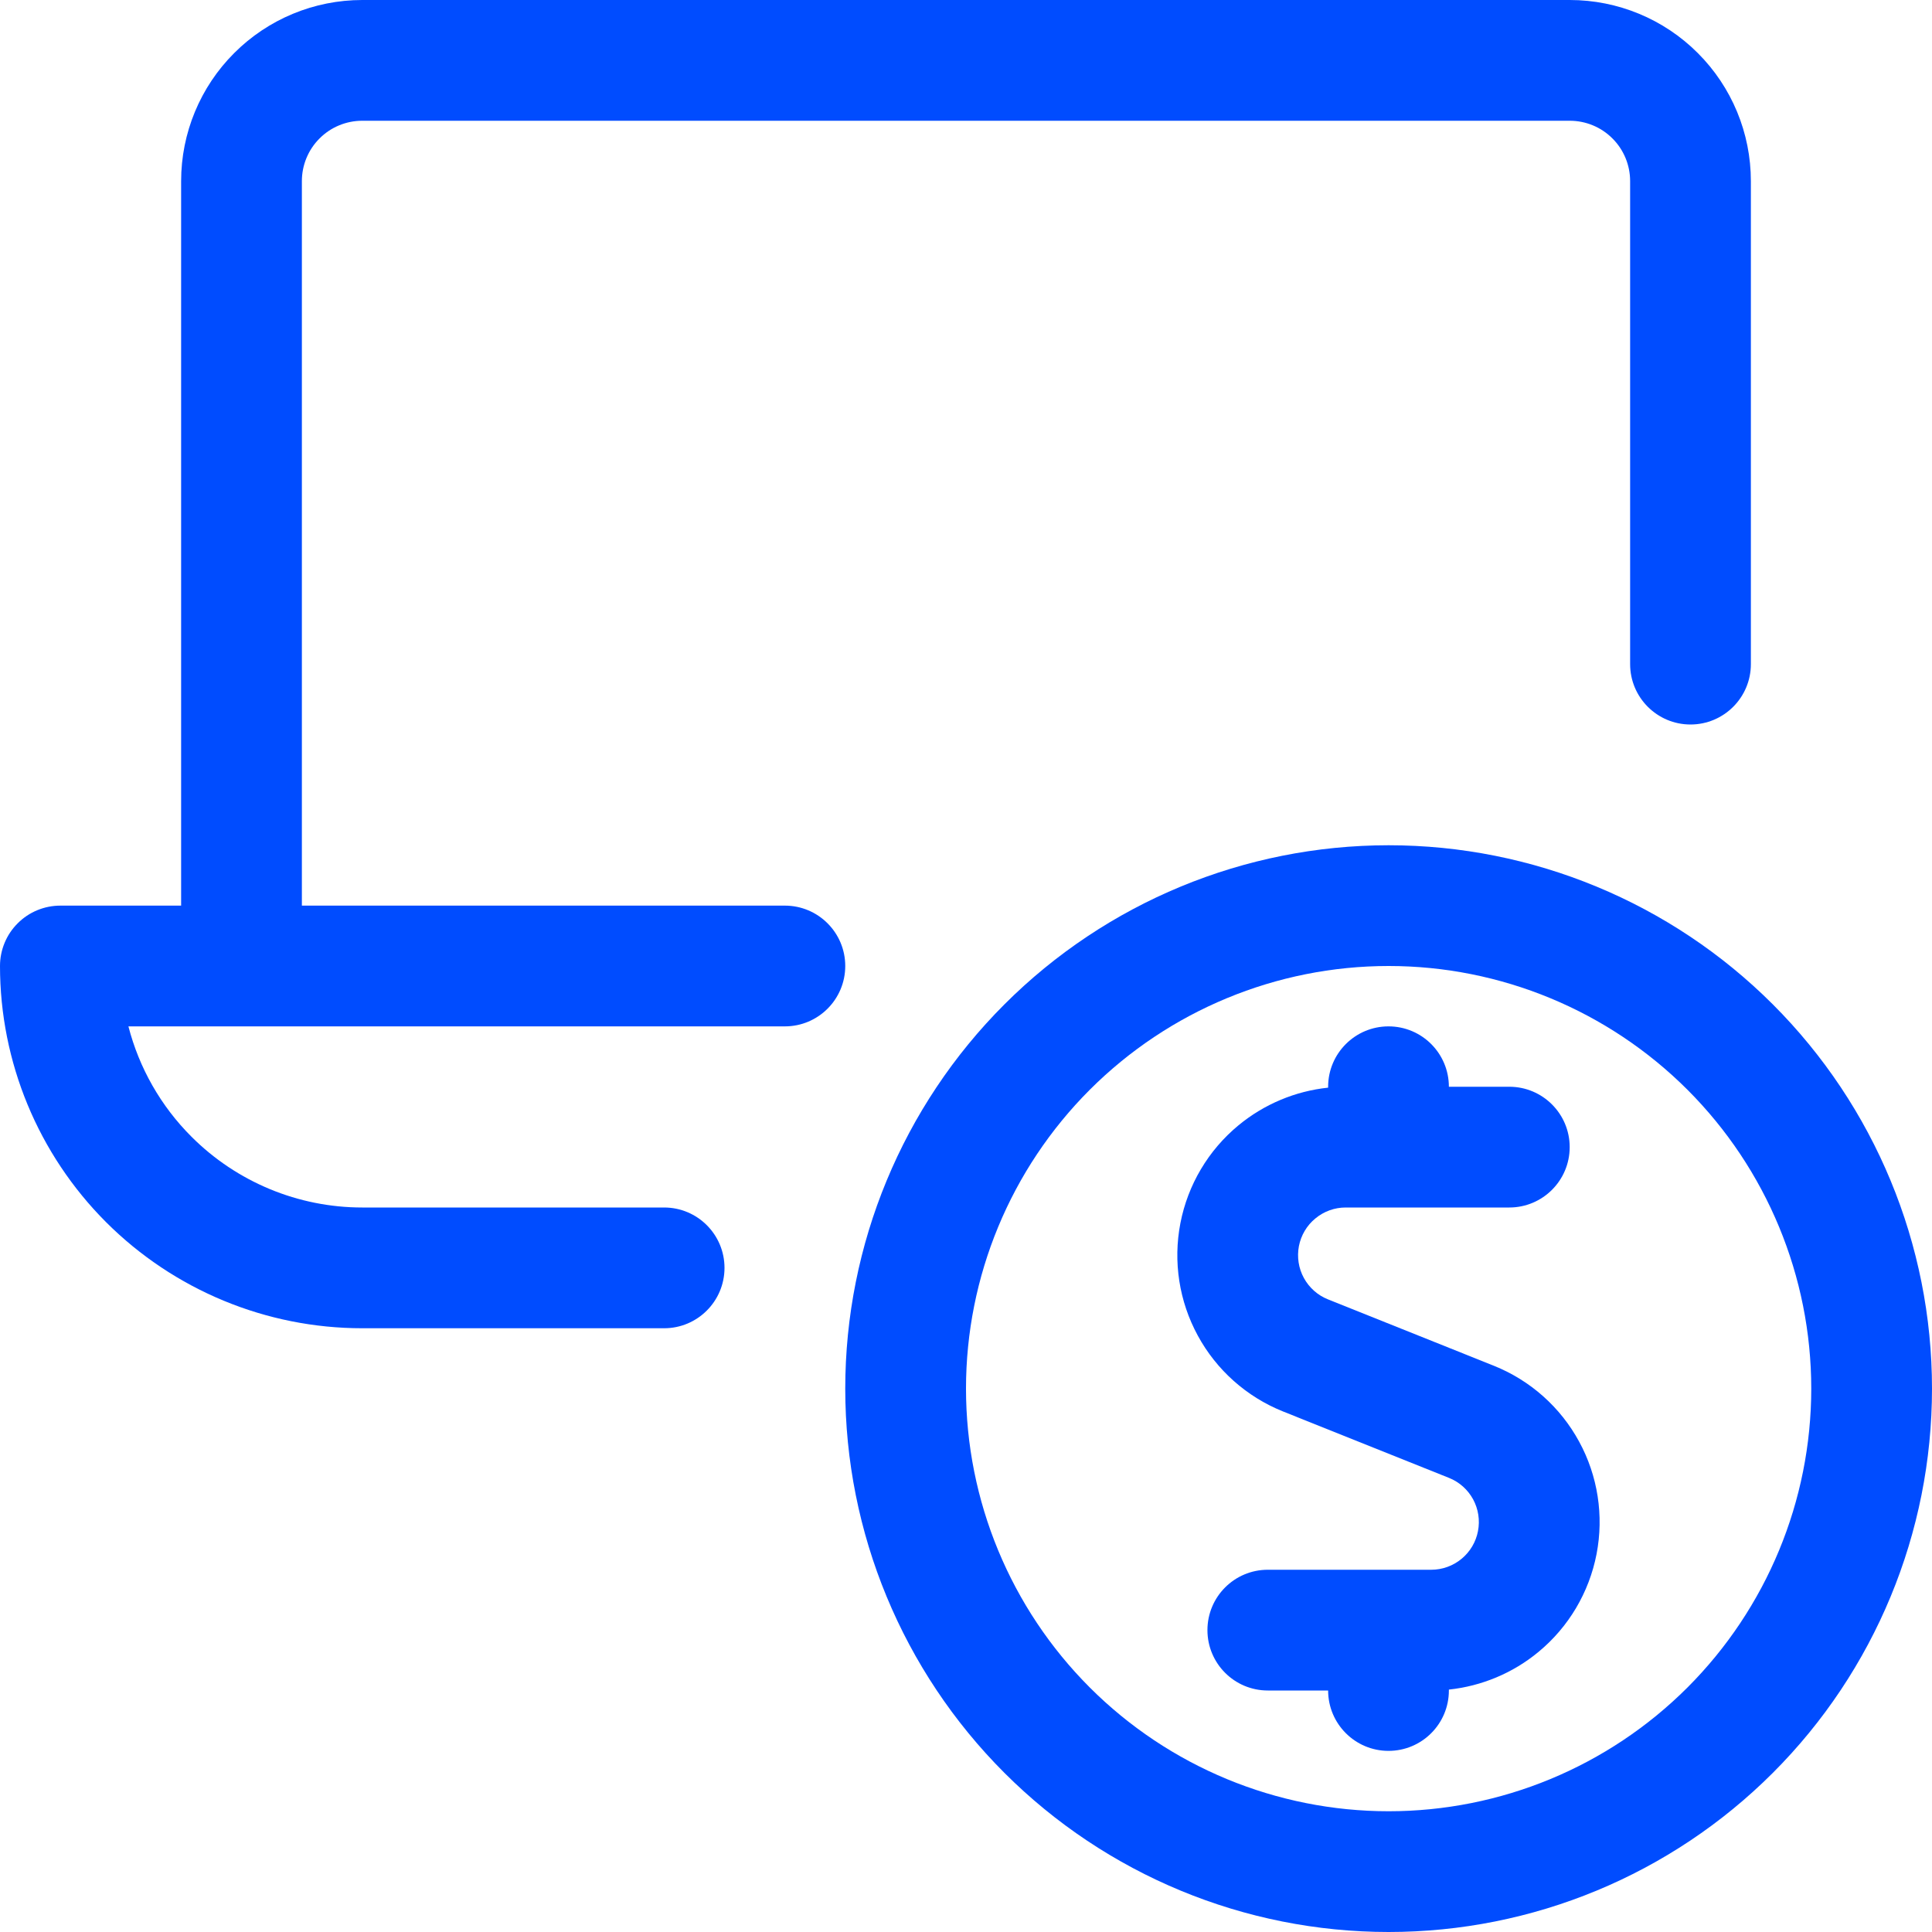
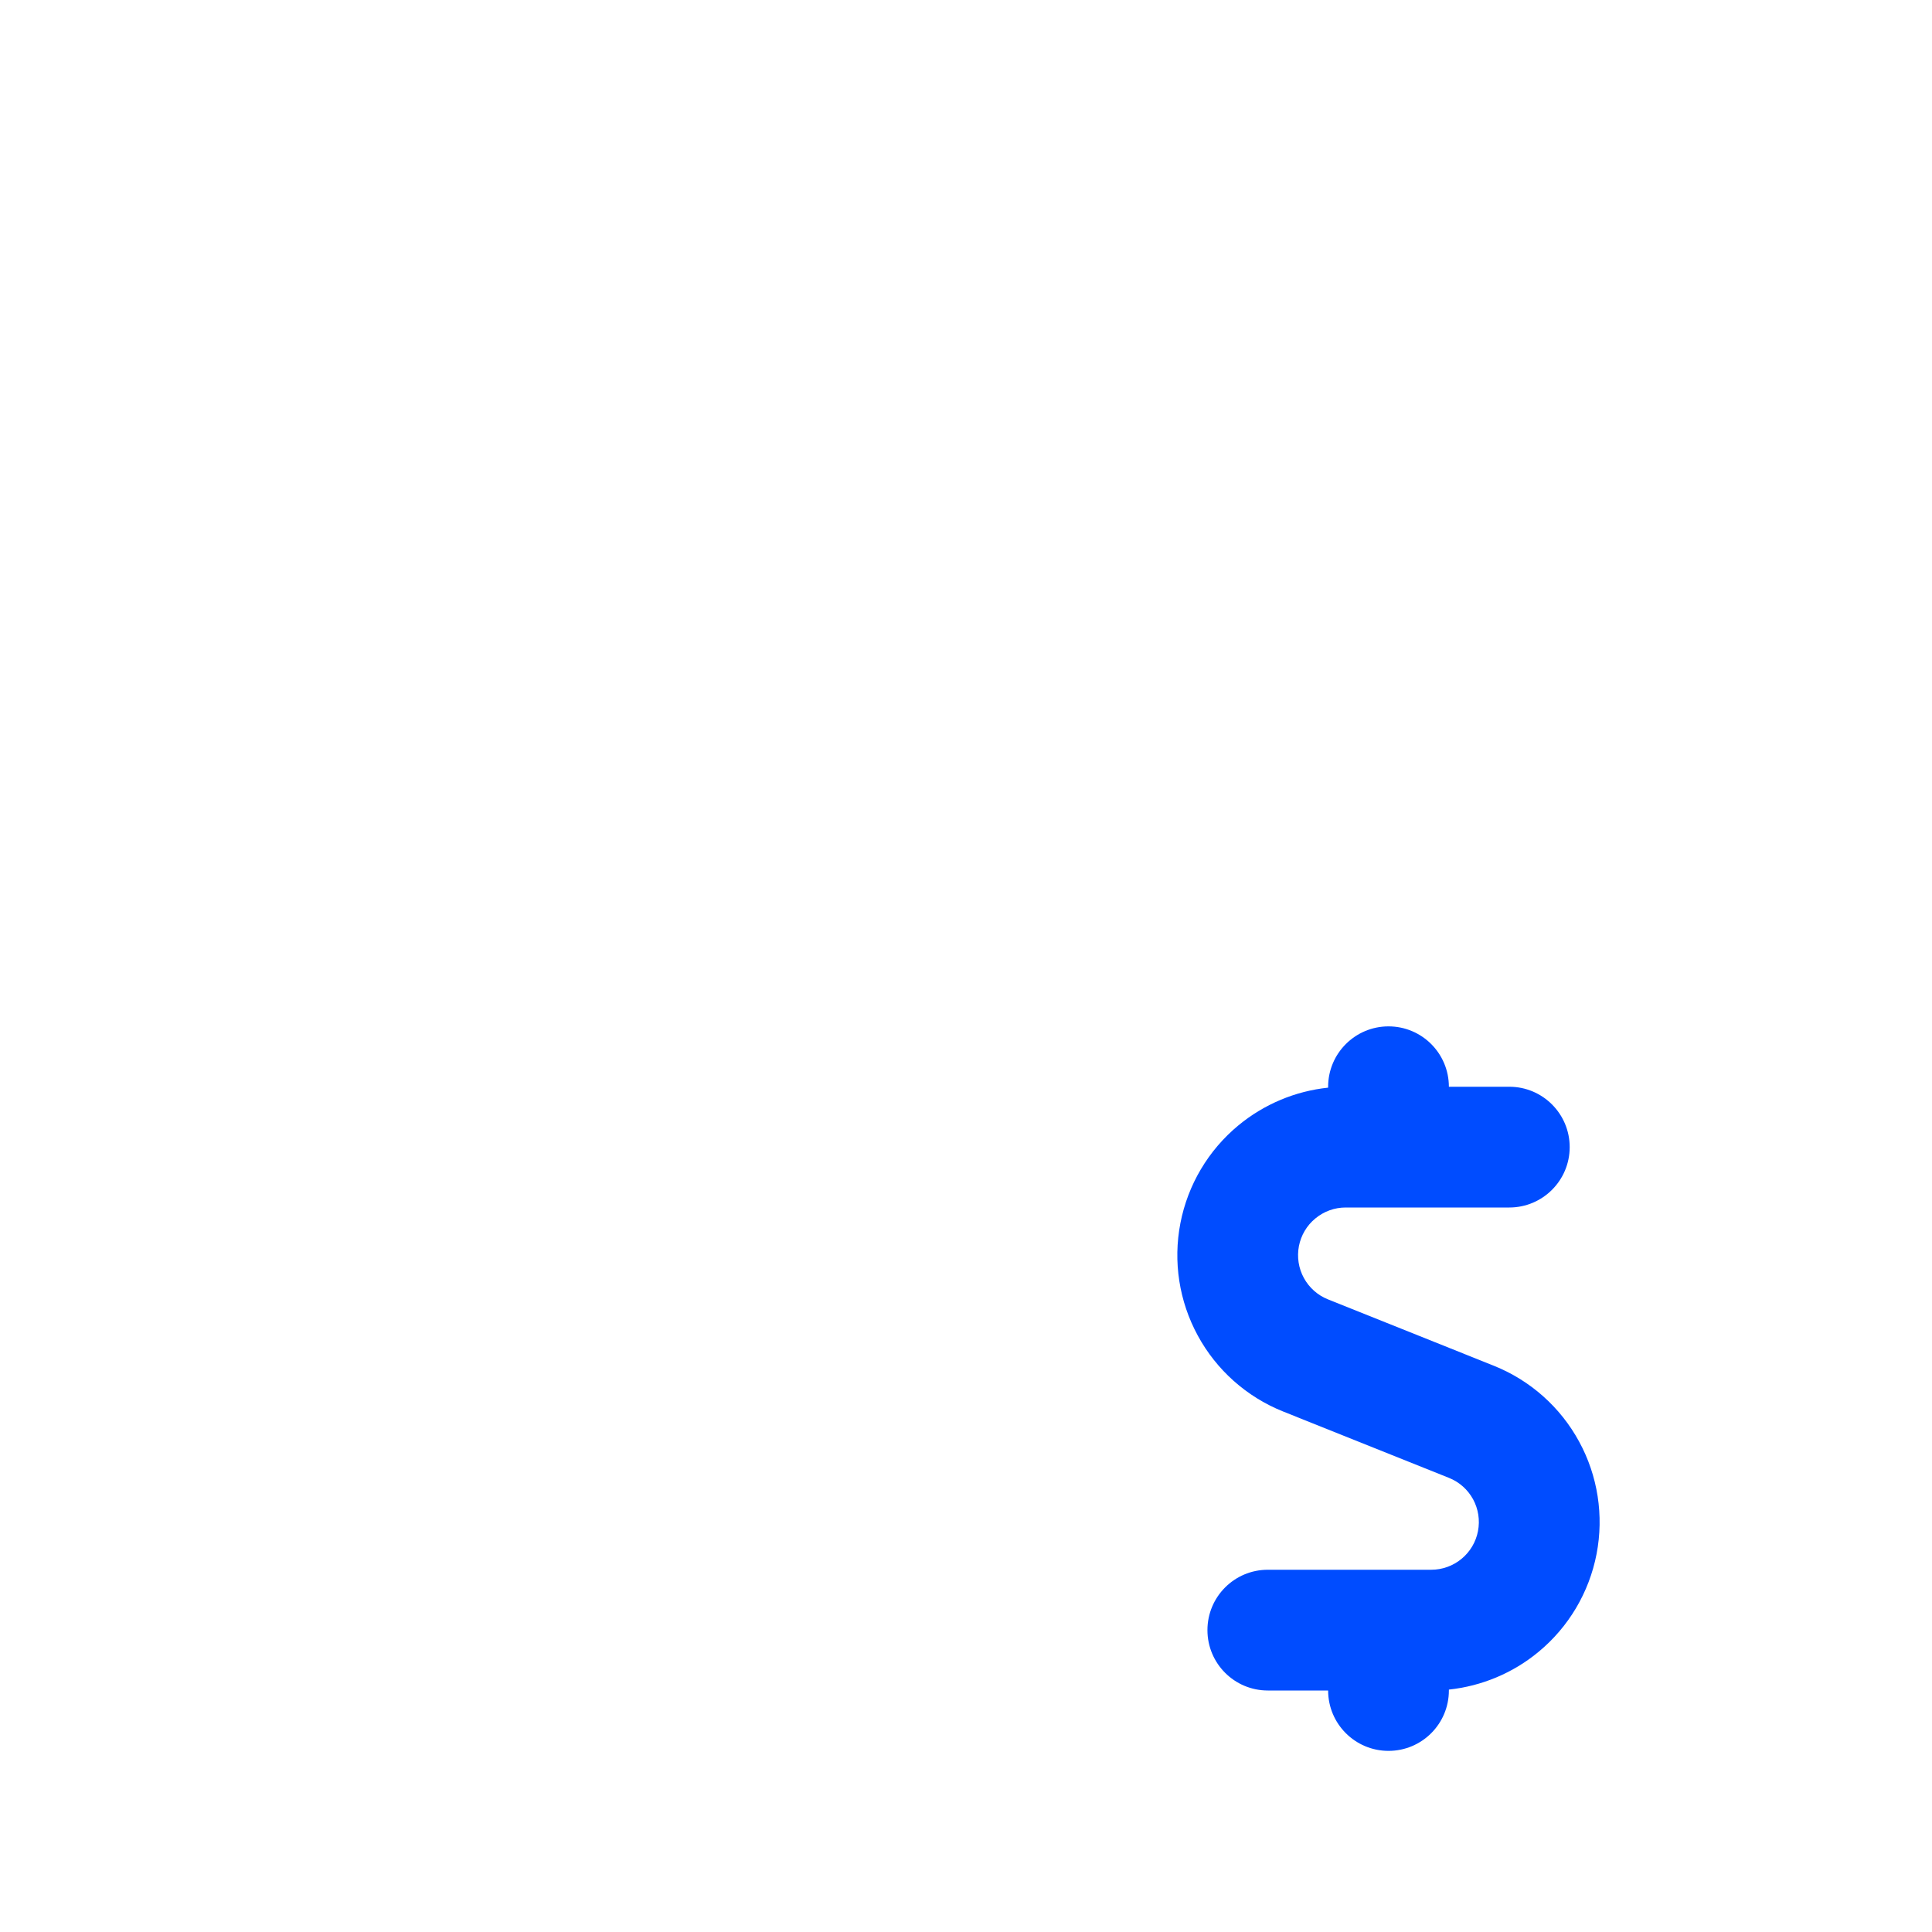
<svg xmlns="http://www.w3.org/2000/svg" width="32" height="32" viewBox="0 0 32 32" fill="none">
  <path d="M23.998 18C23.998 17.448 23.551 17 22.998 17C22.446 17 21.998 17.448 21.998 18V18.015C21.455 18.072 20.938 18.288 20.513 18.639C20.014 19.051 19.674 19.624 19.551 20.26C19.428 20.896 19.53 21.555 19.84 22.123C20.149 22.692 20.647 23.135 21.248 23.377L24.001 24.479C24.171 24.547 24.311 24.672 24.399 24.833C24.486 24.994 24.515 25.18 24.48 25.36C24.446 25.54 24.349 25.703 24.208 25.819C24.067 25.936 23.889 26 23.706 26H20.999C20.446 26 19.999 26.448 19.999 27C19.999 27.552 20.446 28 20.999 28H21.998C21.998 28.552 22.446 29 22.998 29C23.551 29 23.998 28.552 23.998 28V27.985C24.541 27.927 25.058 27.712 25.482 27.361C25.981 26.949 26.321 26.376 26.444 25.74C26.567 25.104 26.465 24.445 26.155 23.877C25.846 23.308 25.348 22.865 24.747 22.623L21.994 21.521C21.824 21.453 21.684 21.328 21.596 21.167C21.508 21.006 21.48 20.82 21.514 20.64C21.549 20.46 21.645 20.297 21.787 20.181C21.928 20.064 22.105 20 22.288 20H24.999C25.551 20 25.999 19.552 25.999 19C25.999 18.448 25.551 18 24.999 18H23.998Z" fill="#004CFF" />
-   <path fill-rule="evenodd" clip-rule="evenodd" d="M23 14C20.613 14 18.324 14.948 16.636 16.636C14.948 18.324 14 20.613 14 23C14 25.387 14.948 27.676 16.636 29.364C18.324 31.052 20.613 32 23 32C25.387 32 27.676 31.052 29.364 29.364C31.052 27.676 32 25.387 32 23C32 20.613 31.052 18.324 29.364 16.636C27.676 14.948 25.387 14 23 14ZM18.05 18.05C19.363 16.738 21.143 16 23 16C24.857 16 26.637 16.738 27.95 18.05C29.262 19.363 30 21.143 30 23C30 24.857 29.262 26.637 27.95 27.95C26.637 29.262 24.857 30 23 30C21.143 30 19.363 29.262 18.05 27.95C16.738 26.637 16 24.857 16 23C16 21.143 16.738 19.363 18.05 18.05Z" fill="#004CFF" />
-   <path fill-rule="evenodd" clip-rule="evenodd" d="M5.293 2.293C5.48 2.105 5.735 2 6 2H26C26.265 2 26.52 2.105 26.707 2.293C26.895 2.48 27 2.735 27 3V11C27 11.552 27.448 12 28 12C28.552 12 29 11.552 29 11V3C29 2.204 28.684 1.441 28.121 0.879C27.559 0.316 26.796 0 26 0H6C5.204 0 4.441 0.316 3.879 0.879C3.316 1.441 3 2.204 3 3V15H1C0.735 15 0.48 15.105 0.293 15.293C0.105 15.48 0 15.735 0 16C0 17.591 0.632 19.117 1.757 20.243C2.883 21.368 4.409 22 6 22H11C11.552 22 12 21.552 12 21C12 20.448 11.552 20 11 20H6C4.939 20 3.922 19.578 3.172 18.828C2.662 18.319 2.304 17.686 2.127 17H13C13.552 17 14 16.552 14 16C14 15.448 13.552 15 13 15H5V3C5 2.735 5.105 2.48 5.293 2.293Z" fill="#004CFF" />
</svg>